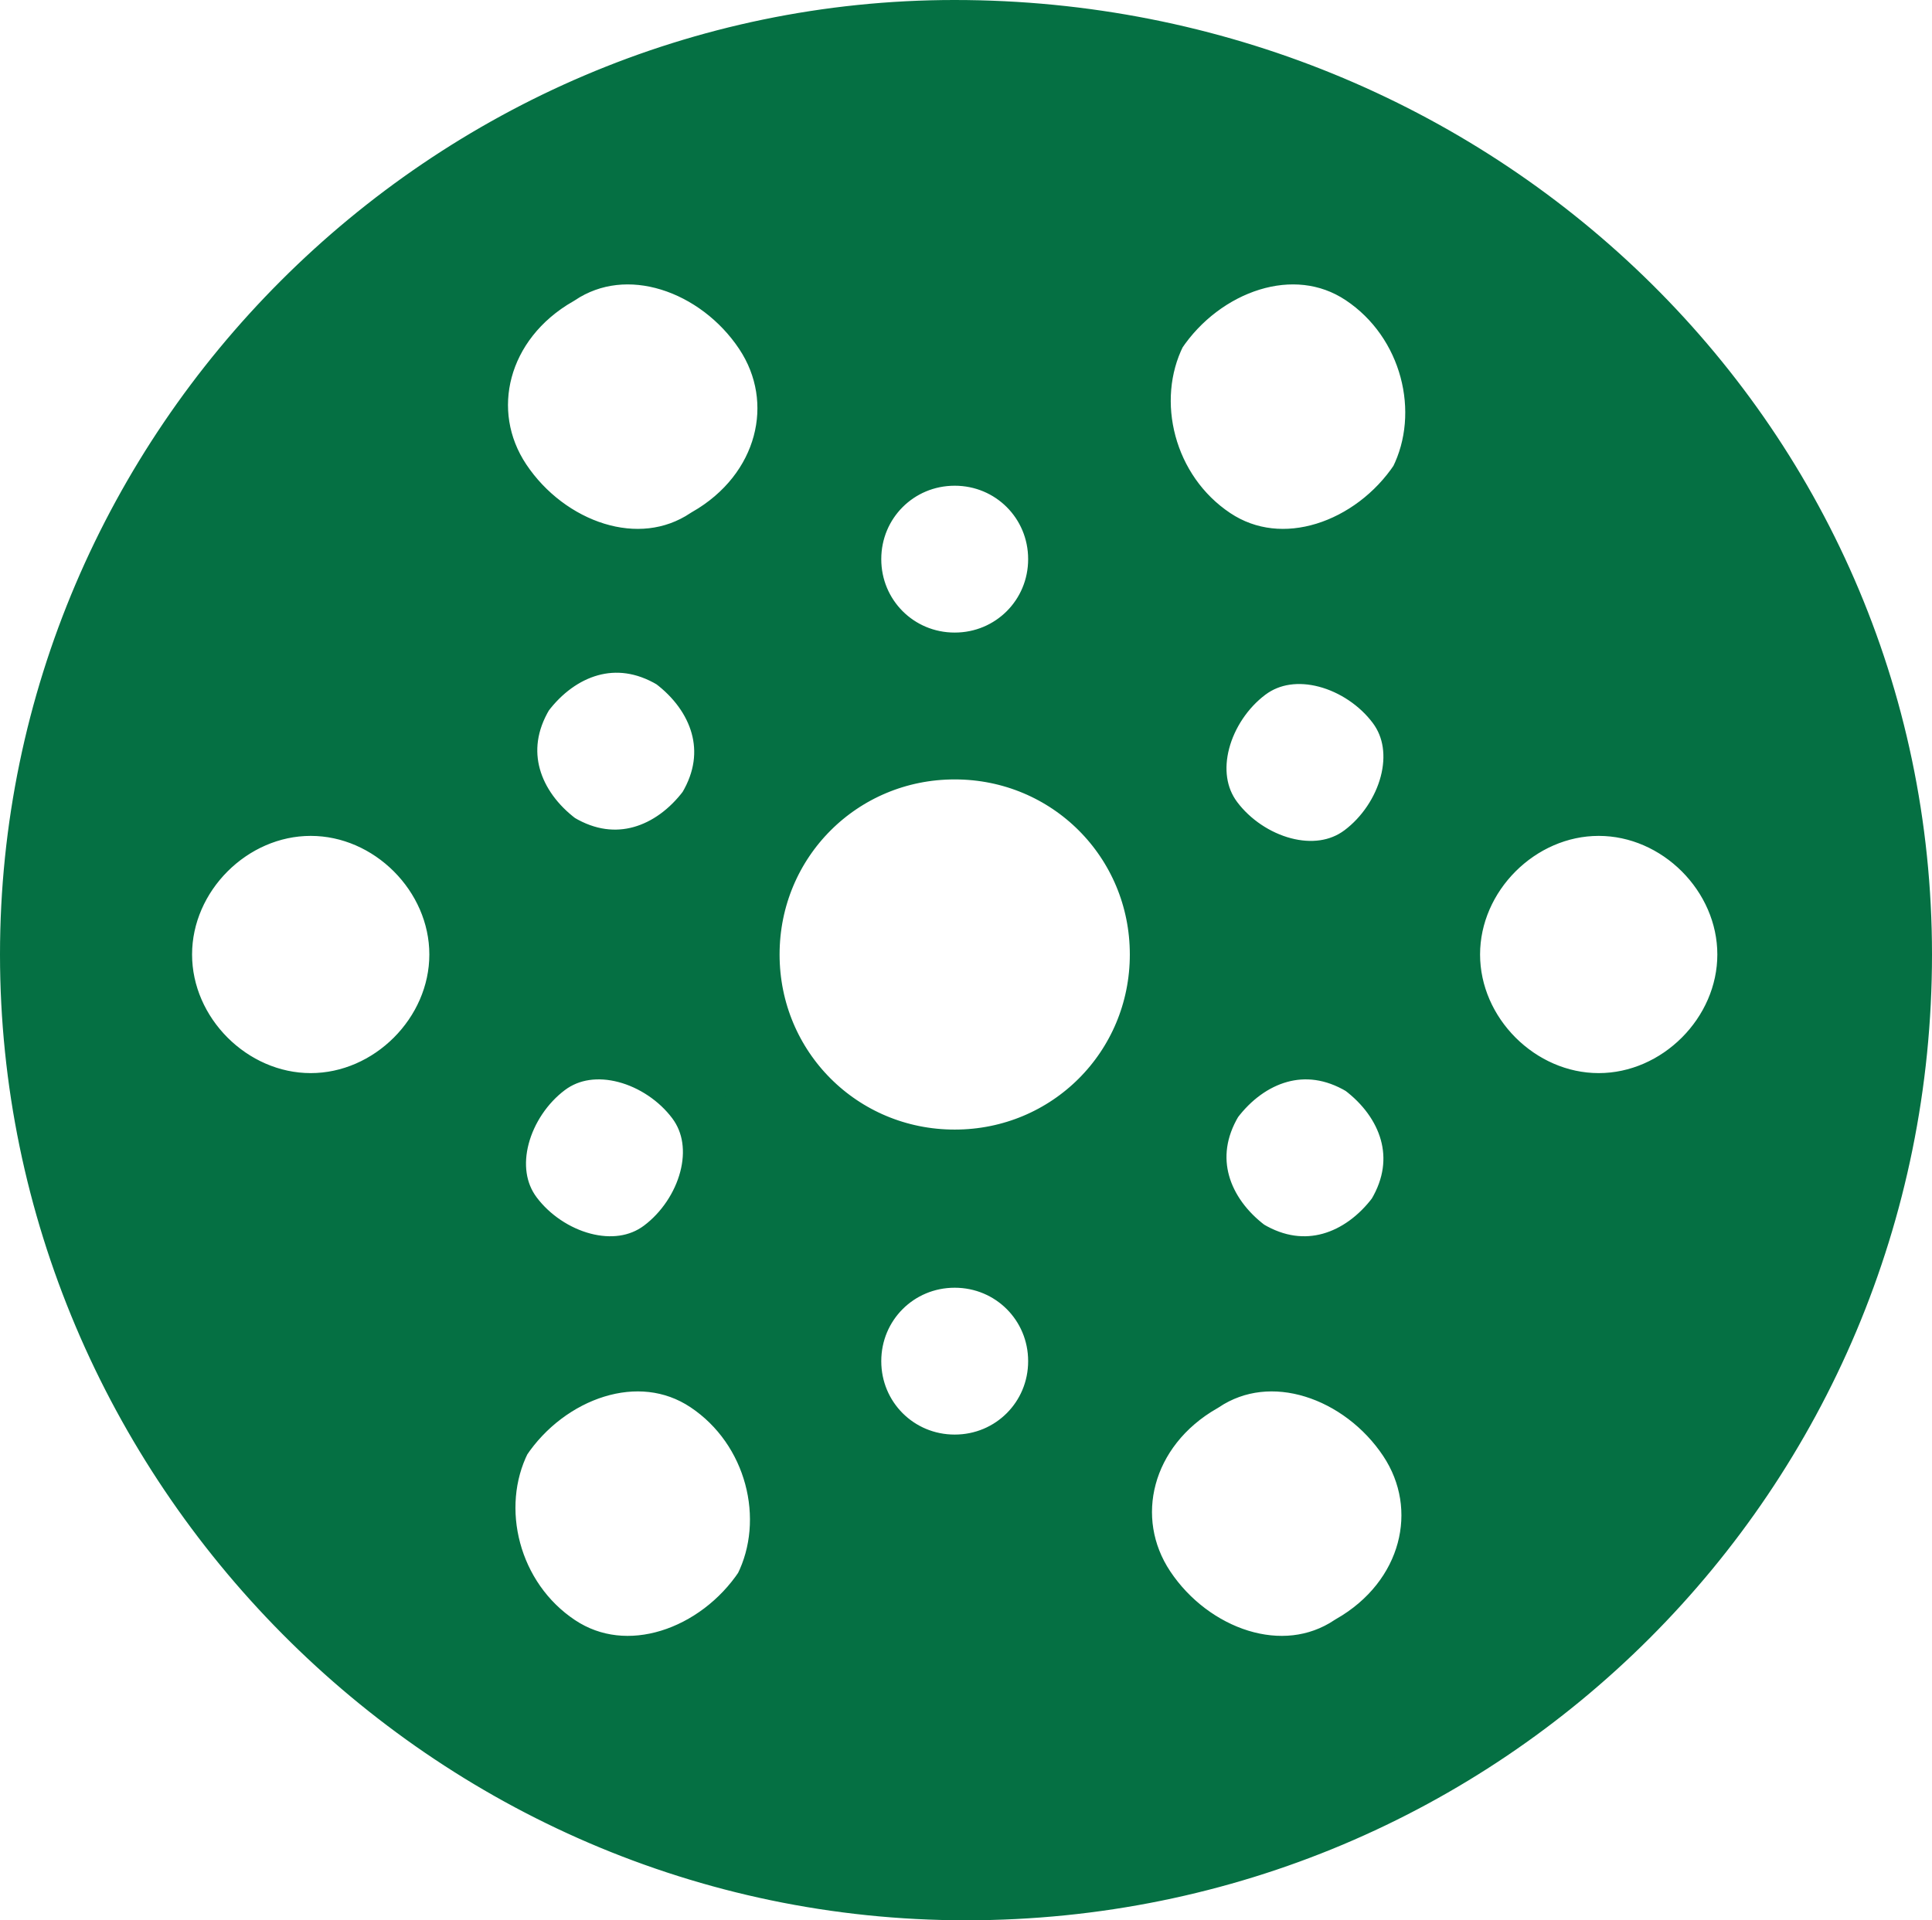
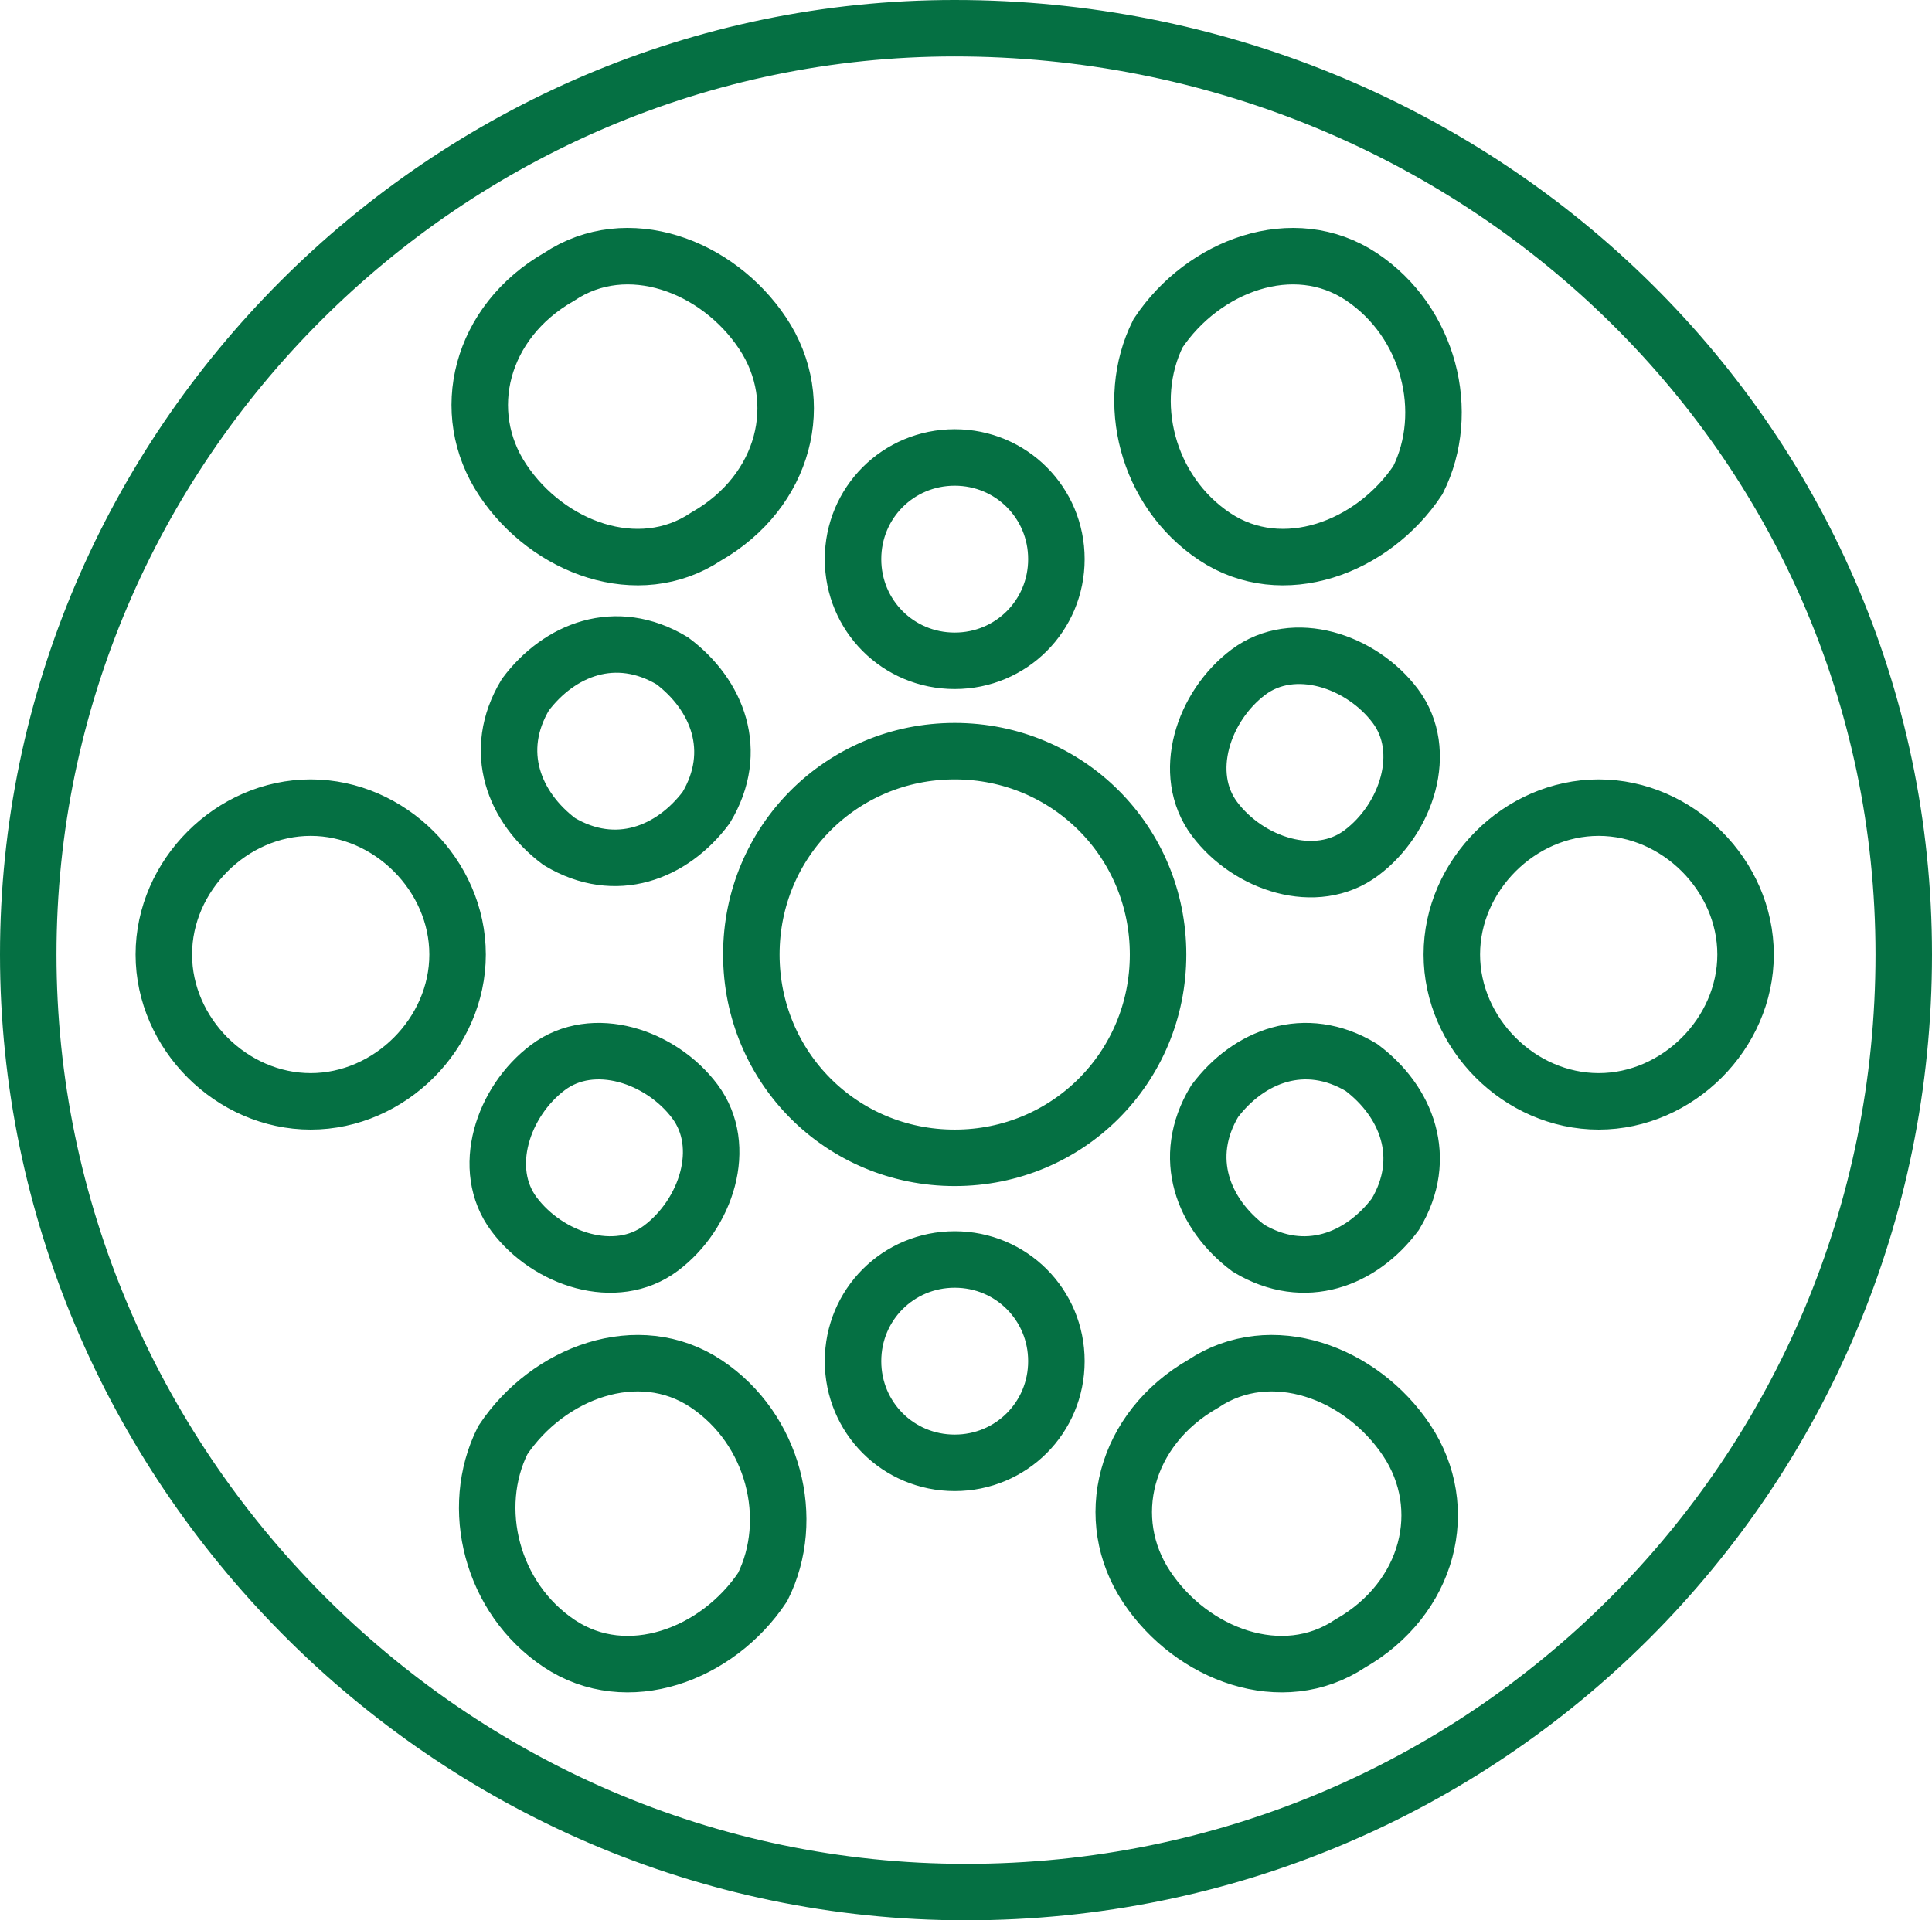
<svg xmlns="http://www.w3.org/2000/svg" id="Layer_2" data-name="Layer 2" viewBox="0 0 17.1 17">
  <defs>
    <style>      .cls-1 {        fill: none;        stroke: #057043;        stroke-width: .5px;      }      .cls-2 {        fill: #057043;        stroke-width: 0px;      }    </style>
  </defs>
  <g id="Layer_1-2" data-name="Layer 1">
-     <path class="cls-2" d="m14.15,9.75c-.7,0-1.3-.6-1.3-1.3s.6-1.3,1.3-1.3,1.3.6,1.3,1.3-.6,1.3-1.3,1.3m-2.2,4.8c-.6.4-1.4.1-1.8-.5-.4-.6-.2-1.4.5-1.8.6-.4,1.4-.1,1.8.5.4.6.2,1.4-.5,1.8m-3.5-4.3c-1,0-1.8-.8-1.8-1.8s.8-1.8,1.8-1.8,1.8.8,1.8,1.8-.8,1.8-1.8,1.8m0,2.7c-.5,0-.9-.4-.9-.9s.4-.9.9-.9.9.4.9.9-.4.9-.9.9m-1.7,1.1c-.4.6-1.2.9-1.8.5-.6-.4-.8-1.2-.5-1.8.4-.6,1.2-.9,1.8-.5s.8,1.2.5,1.8m-.9-3c-.4.3-1,.1-1.3-.3-.3-.4-.1-1,.3-1.3s1-.1,1.3.3c.3.4.1,1-.3,1.3m.4-3.9c-.3.4-.8.6-1.3.3-.4-.3-.6-.8-.3-1.3.3-.4.8-.6,1.3-.3.4.3.6.8.3,1.3m-1.3-4.7c.6-.4,1.4-.1,1.8.5.4.6.2,1.4-.5,1.8-.6.4-1.4.1-1.8-.5s-.2-1.4.5-1.8m-2.2,7.3c-.7,0-1.3-.6-1.3-1.3s.6-1.3,1.3-1.3,1.3.6,1.3,1.3-.6,1.3-1.3,1.3m5.7-5.7c.5,0,.9.4.9.9s-.4.9-.9.9-.9-.4-.9-.9.4-.9.9-.9m2.6,1.9c.4-.3,1-.1,1.3.3s.1,1-.3,1.3c-.4.3-1,.1-1.3-.3-.3-.4-.1-1,.3-1.3m-.3,3.8c.3-.4.8-.6,1.3-.3.4.3.6.8.3,1.3-.3.4-.8.6-1.3.3-.4-.3-.6-.8-.3-1.3m-.5-6.8c.4-.6,1.2-.9,1.8-.5s.8,1.2.5,1.8c-.4.6-1.2.9-1.8.5s-.8-1.2-.5-1.8m-1.8-2.7C3.95.25.25,3.95.25,8.45s3.7,8.3,8.3,8.3,8.3-3.7,8.3-8.3S13.05.25,8.45.25" />
    <path class="cls-1" d="m14.15,9.75c-.7,0-1.3-.6-1.3-1.3s.6-1.3,1.3-1.3,1.3.6,1.3,1.3-.6,1.3-1.3,1.3Zm-2.2,4.8c-.6.4-1.4.1-1.8-.5-.4-.6-.2-1.4.5-1.8.6-.4,1.4-.1,1.8.5.4.6.2,1.4-.5,1.8Zm-3.5-4.3c-1,0-1.8-.8-1.8-1.8s.8-1.8,1.8-1.8,1.8.8,1.8,1.8-.8,1.8-1.8,1.8Zm0,2.7c-.5,0-.9-.4-.9-.9s.4-.9.9-.9.9.4.9.9-.4.9-.9.9Zm-1.7,1.1c-.4.6-1.2.9-1.8.5-.6-.4-.8-1.2-.5-1.8.4-.6,1.2-.9,1.8-.5s.8,1.2.5,1.8Zm-.9-3c-.4.3-1,.1-1.3-.3-.3-.4-.1-1,.3-1.3s1-.1,1.3.3c.3.4.1,1-.3,1.3Zm.4-3.9c-.3.4-.8.6-1.3.3-.4-.3-.6-.8-.3-1.3.3-.4.8-.6,1.3-.3.4.3.6.8.3,1.3Zm-1.3-4.7c.6-.4,1.4-.1,1.8.5.4.6.2,1.4-.5,1.8-.6.4-1.4.1-1.8-.5s-.2-1.4.5-1.8Zm-2.2,7.3c-.7,0-1.3-.6-1.3-1.3s.6-1.3,1.3-1.3,1.3.6,1.3,1.3-.6,1.3-1.3,1.3Zm5.7-5.7c.5,0,.9.4.9.9s-.4.9-.9.9-.9-.4-.9-.9.4-.9.9-.9Zm2.6,1.9c.4-.3,1-.1,1.3.3s.1,1-.3,1.3c-.4.3-1,.1-1.3-.3-.3-.4-.1-1,.3-1.3Zm-.3,3.8c.3-.4.8-.6,1.3-.3.4.3.6.8.3,1.3-.3.4-.8.6-1.3.3-.4-.3-.6-.8-.3-1.3Zm-.5-6.8c.4-.6,1.2-.9,1.8-.5s.8,1.2.5,1.8c-.4.6-1.2.9-1.8.5s-.8-1.2-.5-1.8Zm-1.8-2.7C3.95.25.25,3.95.25,8.45s3.7,8.3,8.3,8.3,8.3-3.7,8.3-8.3S13.05.25,8.45.25Z" />
  </g>
</svg>